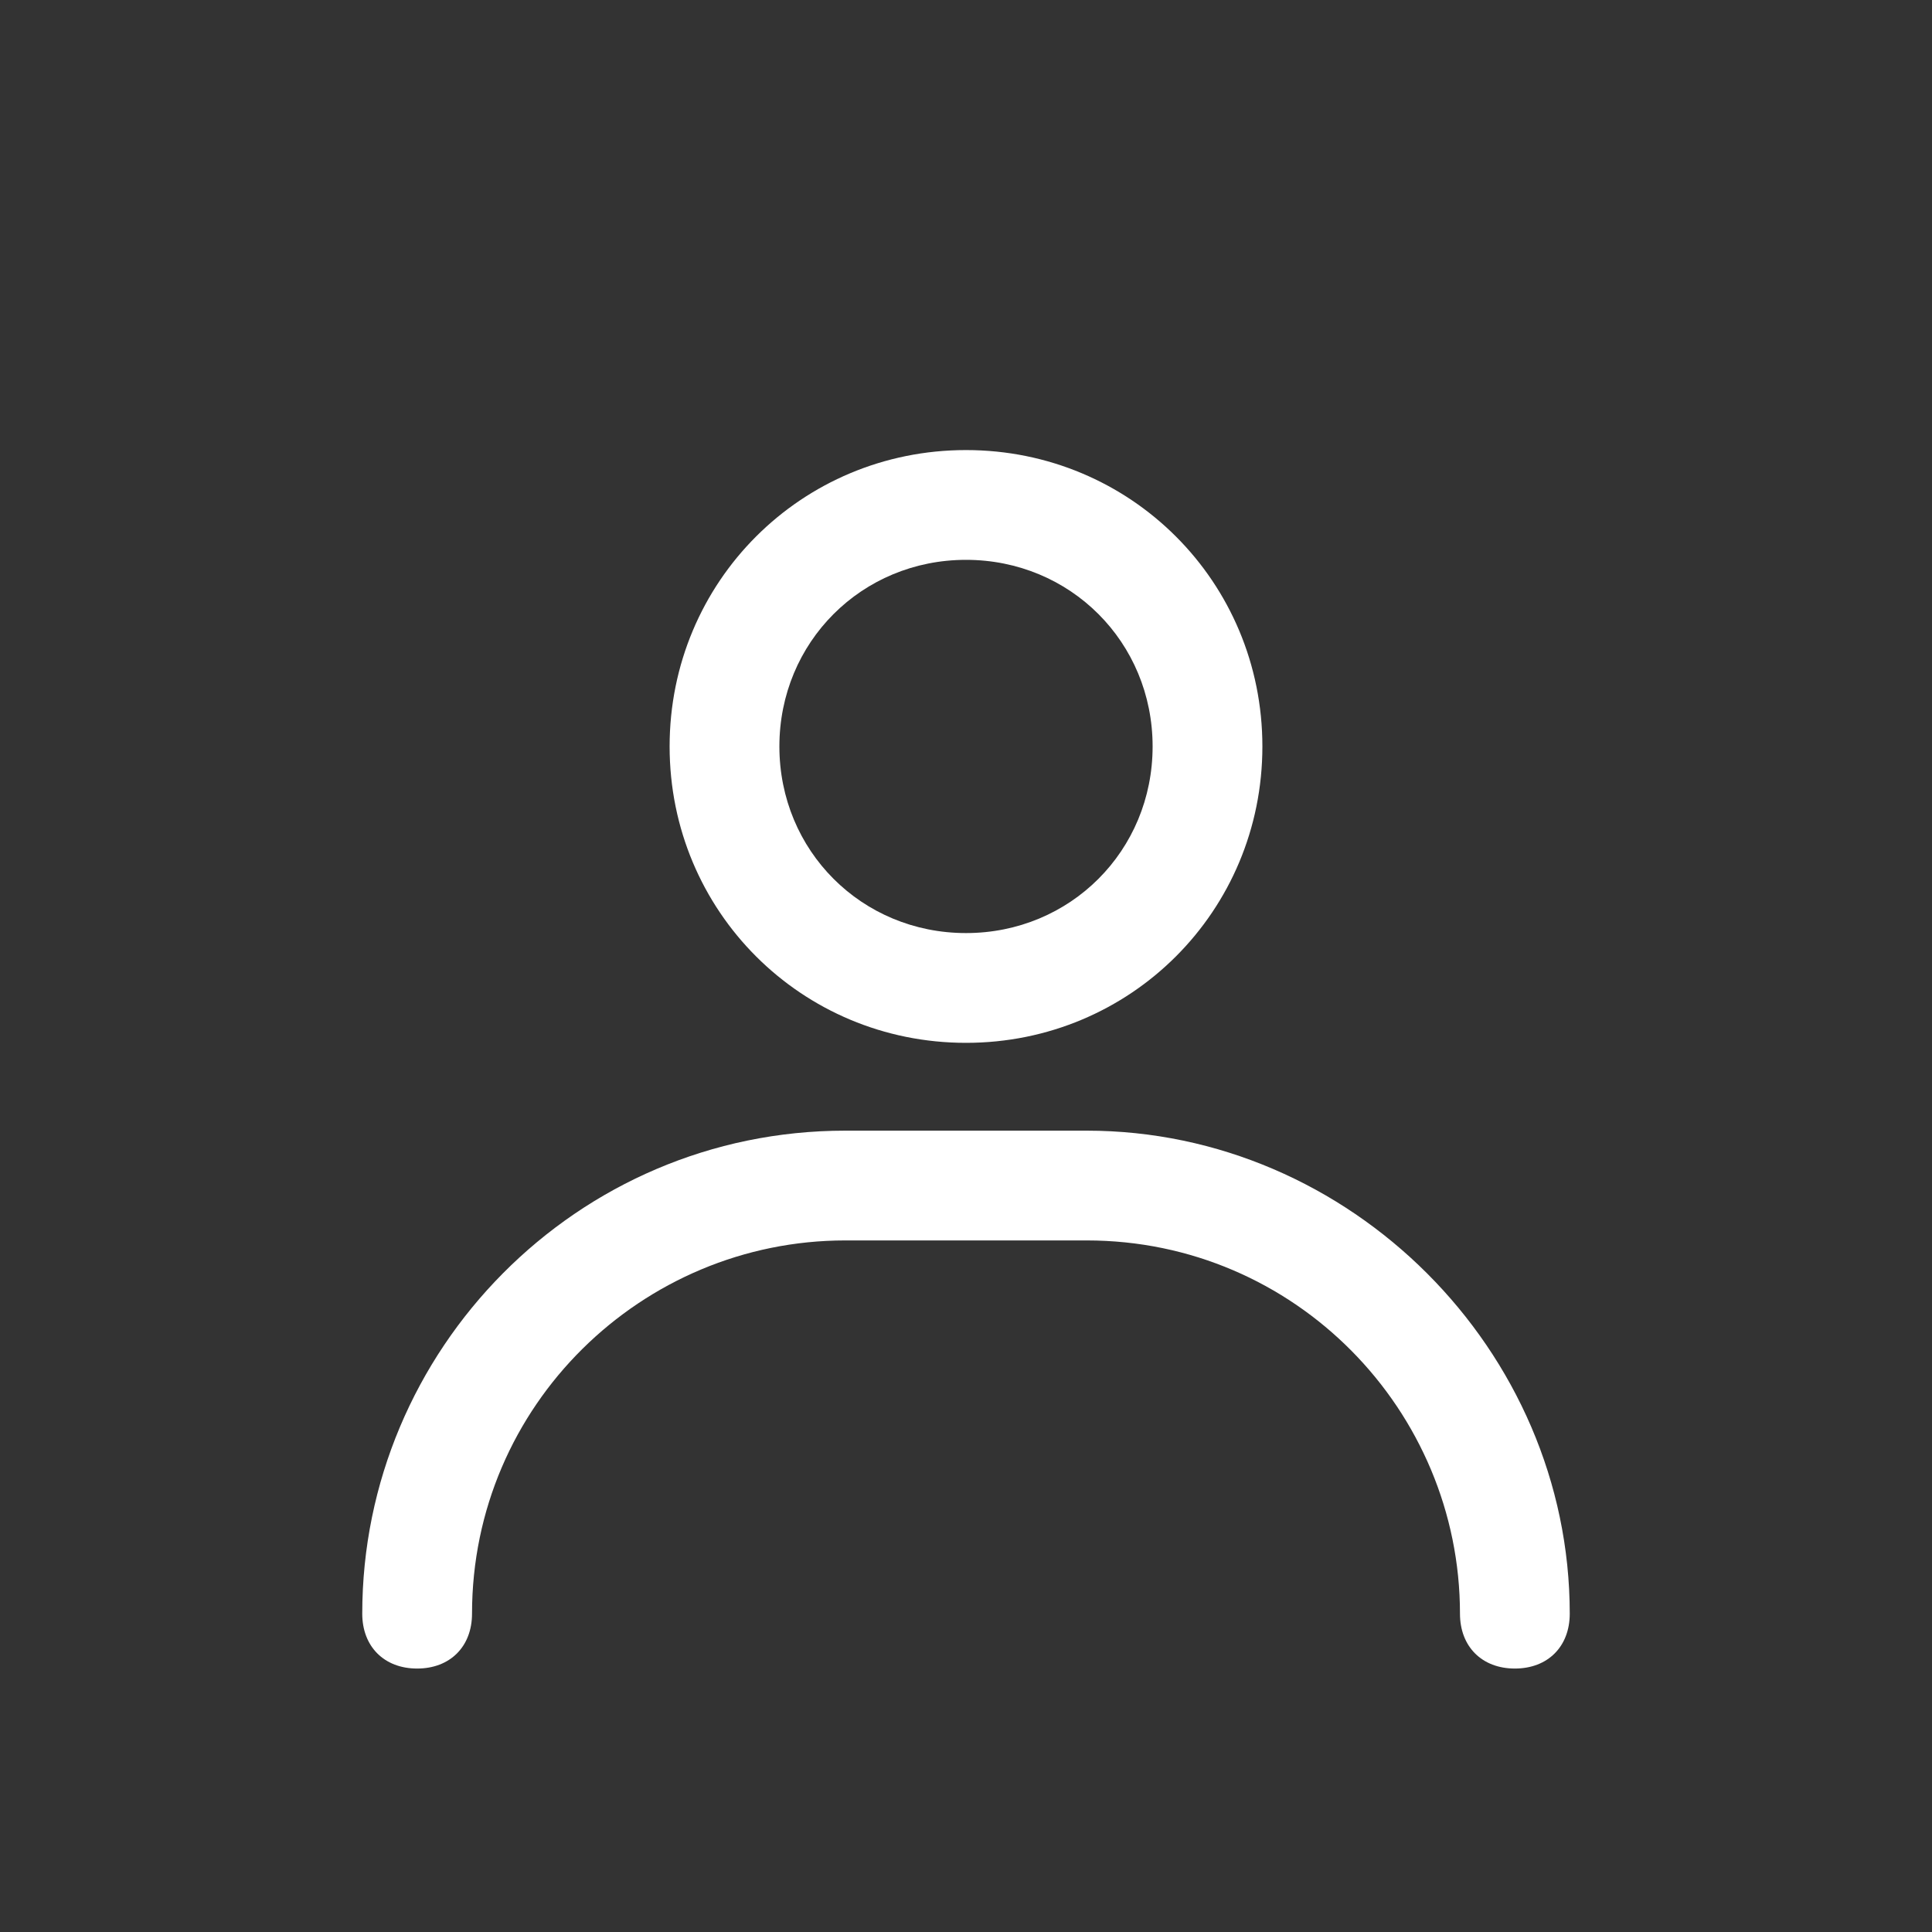
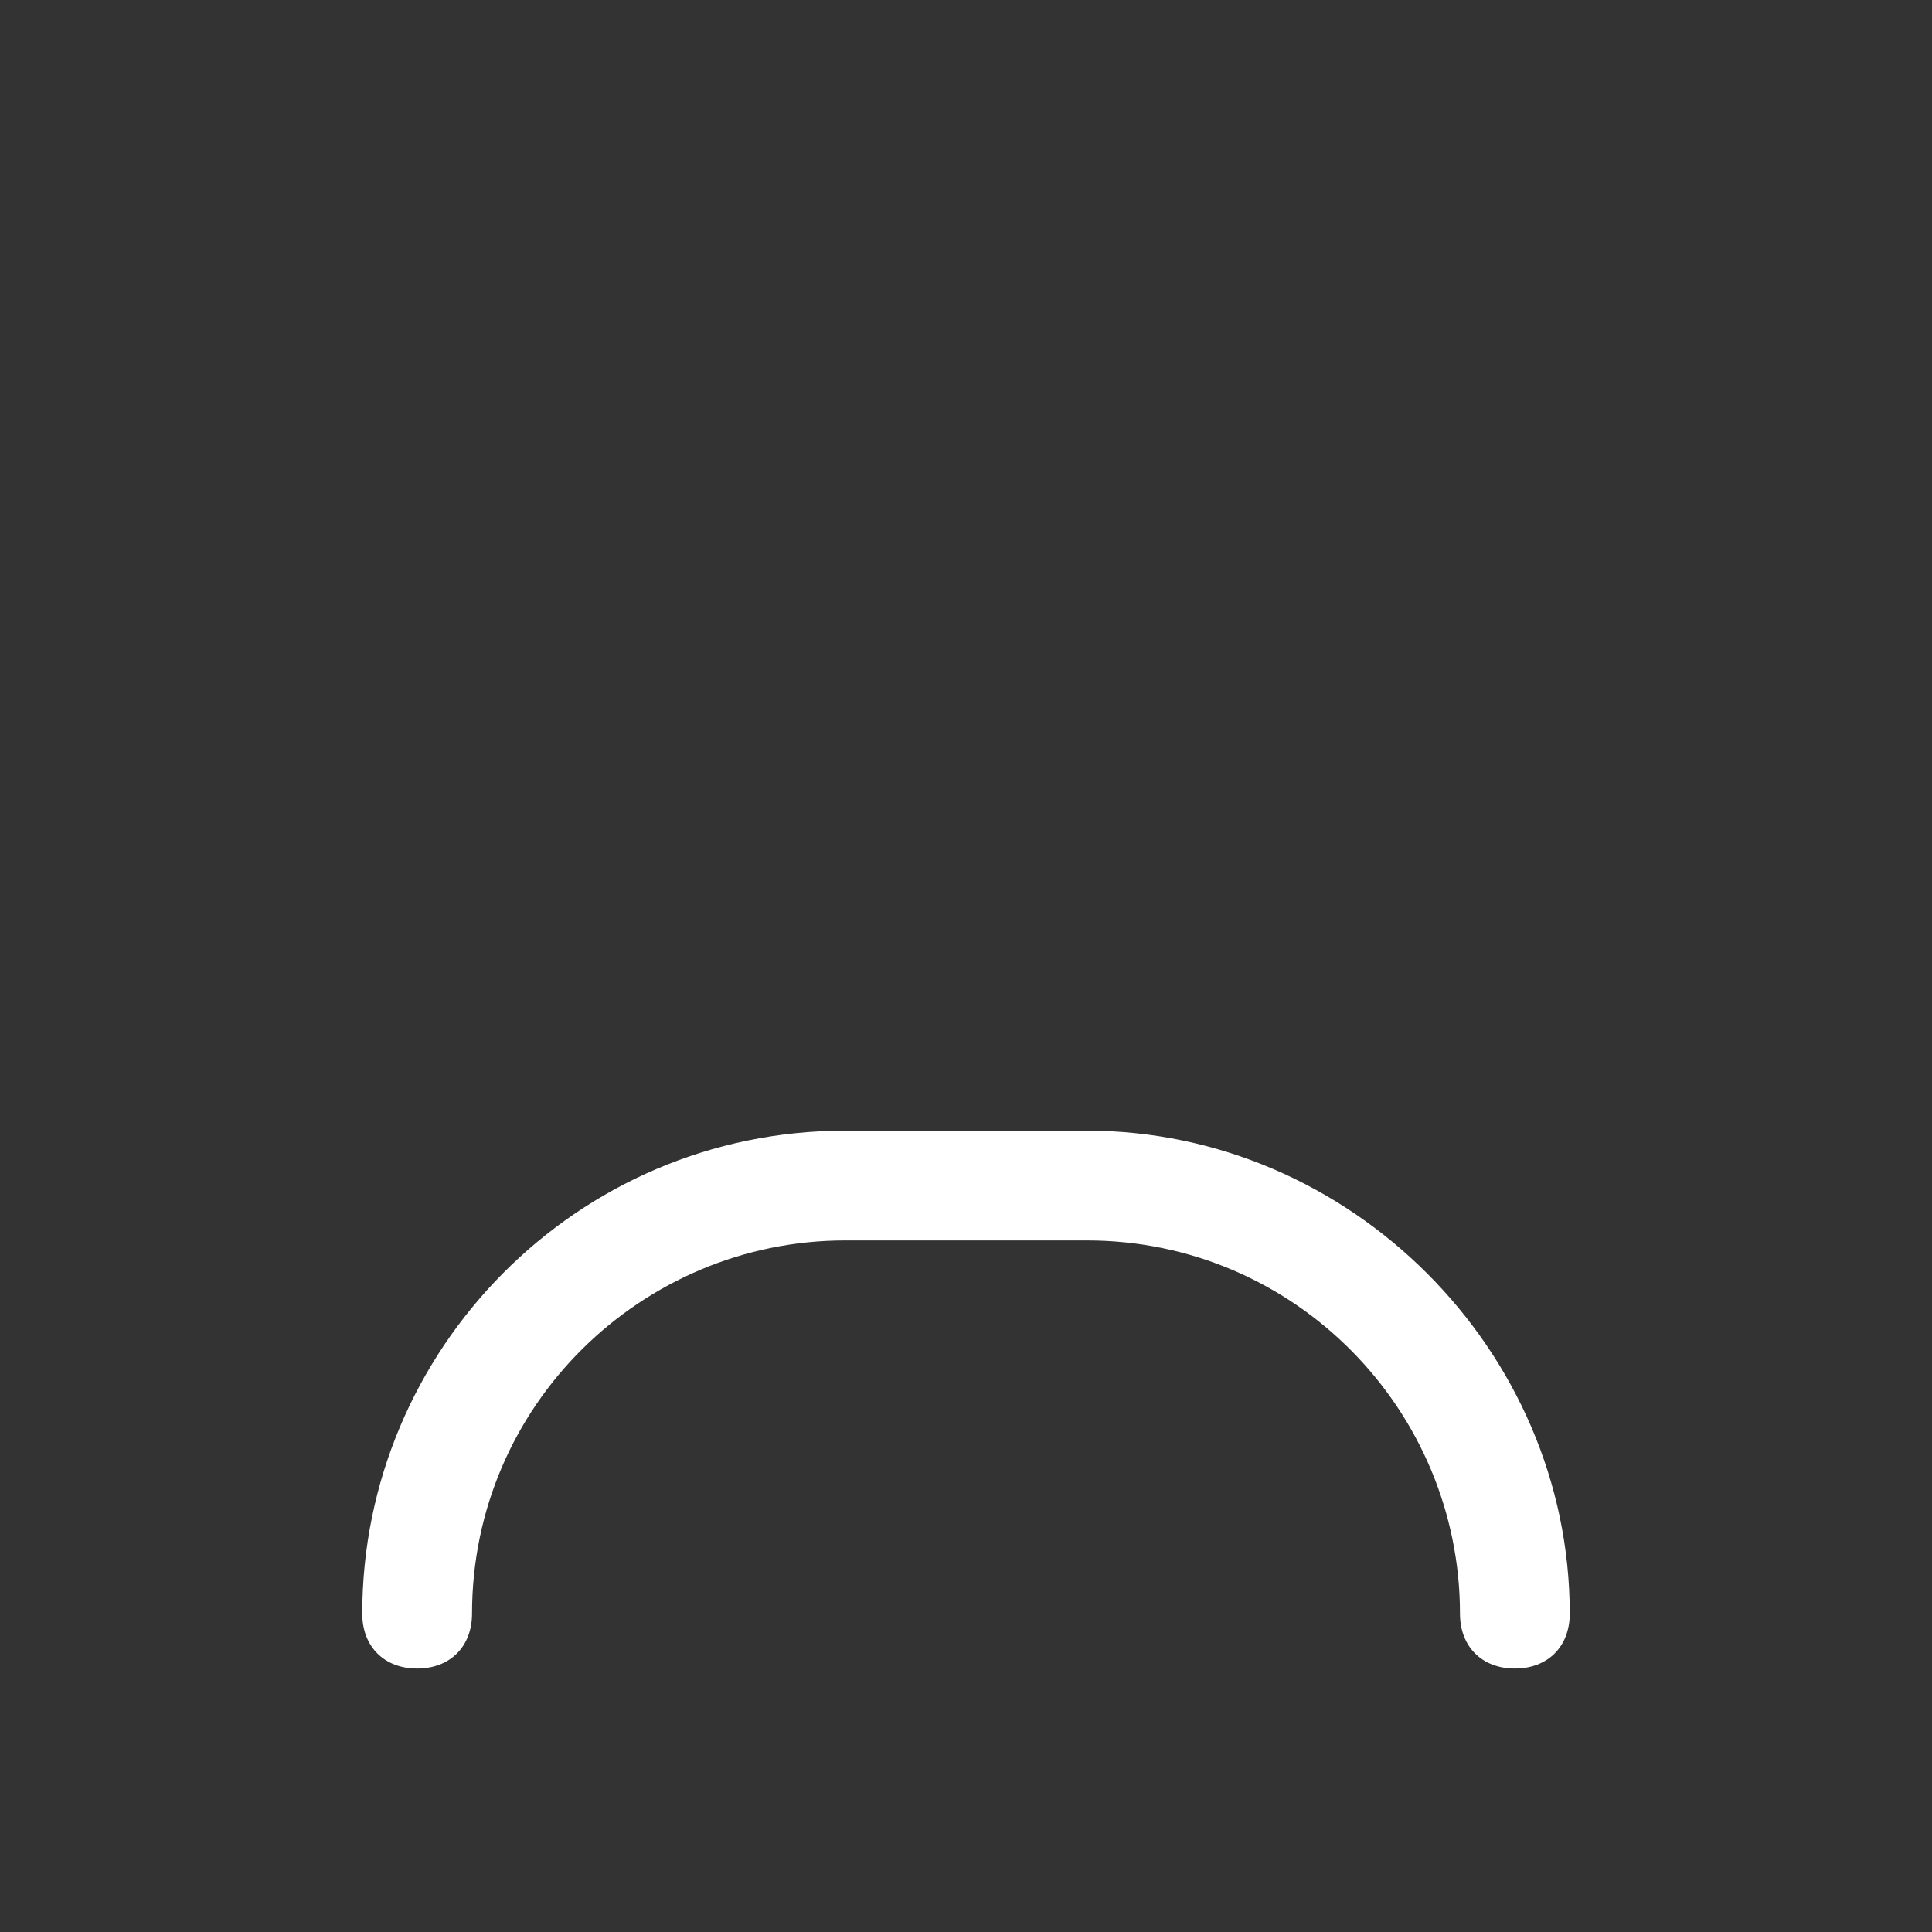
<svg xmlns="http://www.w3.org/2000/svg" fill="#fff" version="1.1" x="0px" y="0px" viewBox="-1.6 -3.2 35.2 35.2" style="enable-background:new 0 0 32 32;" xml:space="preserve">
  <rect x="-1.6" y="-3.2" width="35.2" height="35.2" fill="#333333" stroke="none" />
  <g>
    <g>
-       <path d="M16,15.8c3,0,5.4-2.4,5.4-5.4S19,5,16,5s-5.4,2.4-5.4,5.4S13,15.8,16,15.8z M16,7c1.9,0,3.4,1.5,3.4,3.4s-1.5,3.4-3.4,3.4    s-3.4-1.5-3.4-3.4S14.1,7,16,7z" />
      <path d="M18.2,17.4h-4.4c-4.9,0-8.8,4-8.8,8.8c0,0.6,0.4,1,1,1s1-0.4,1-1c0-3.8,3.1-6.8,6.8-6.8h4.4c3.8,0,6.8,3.1,6.8,6.8    c0,0.6,0.4,1,1,1s1-0.4,1-1C27,21.4,23,17.4,18.2,17.4z" />
    </g>
  </g>
</svg>